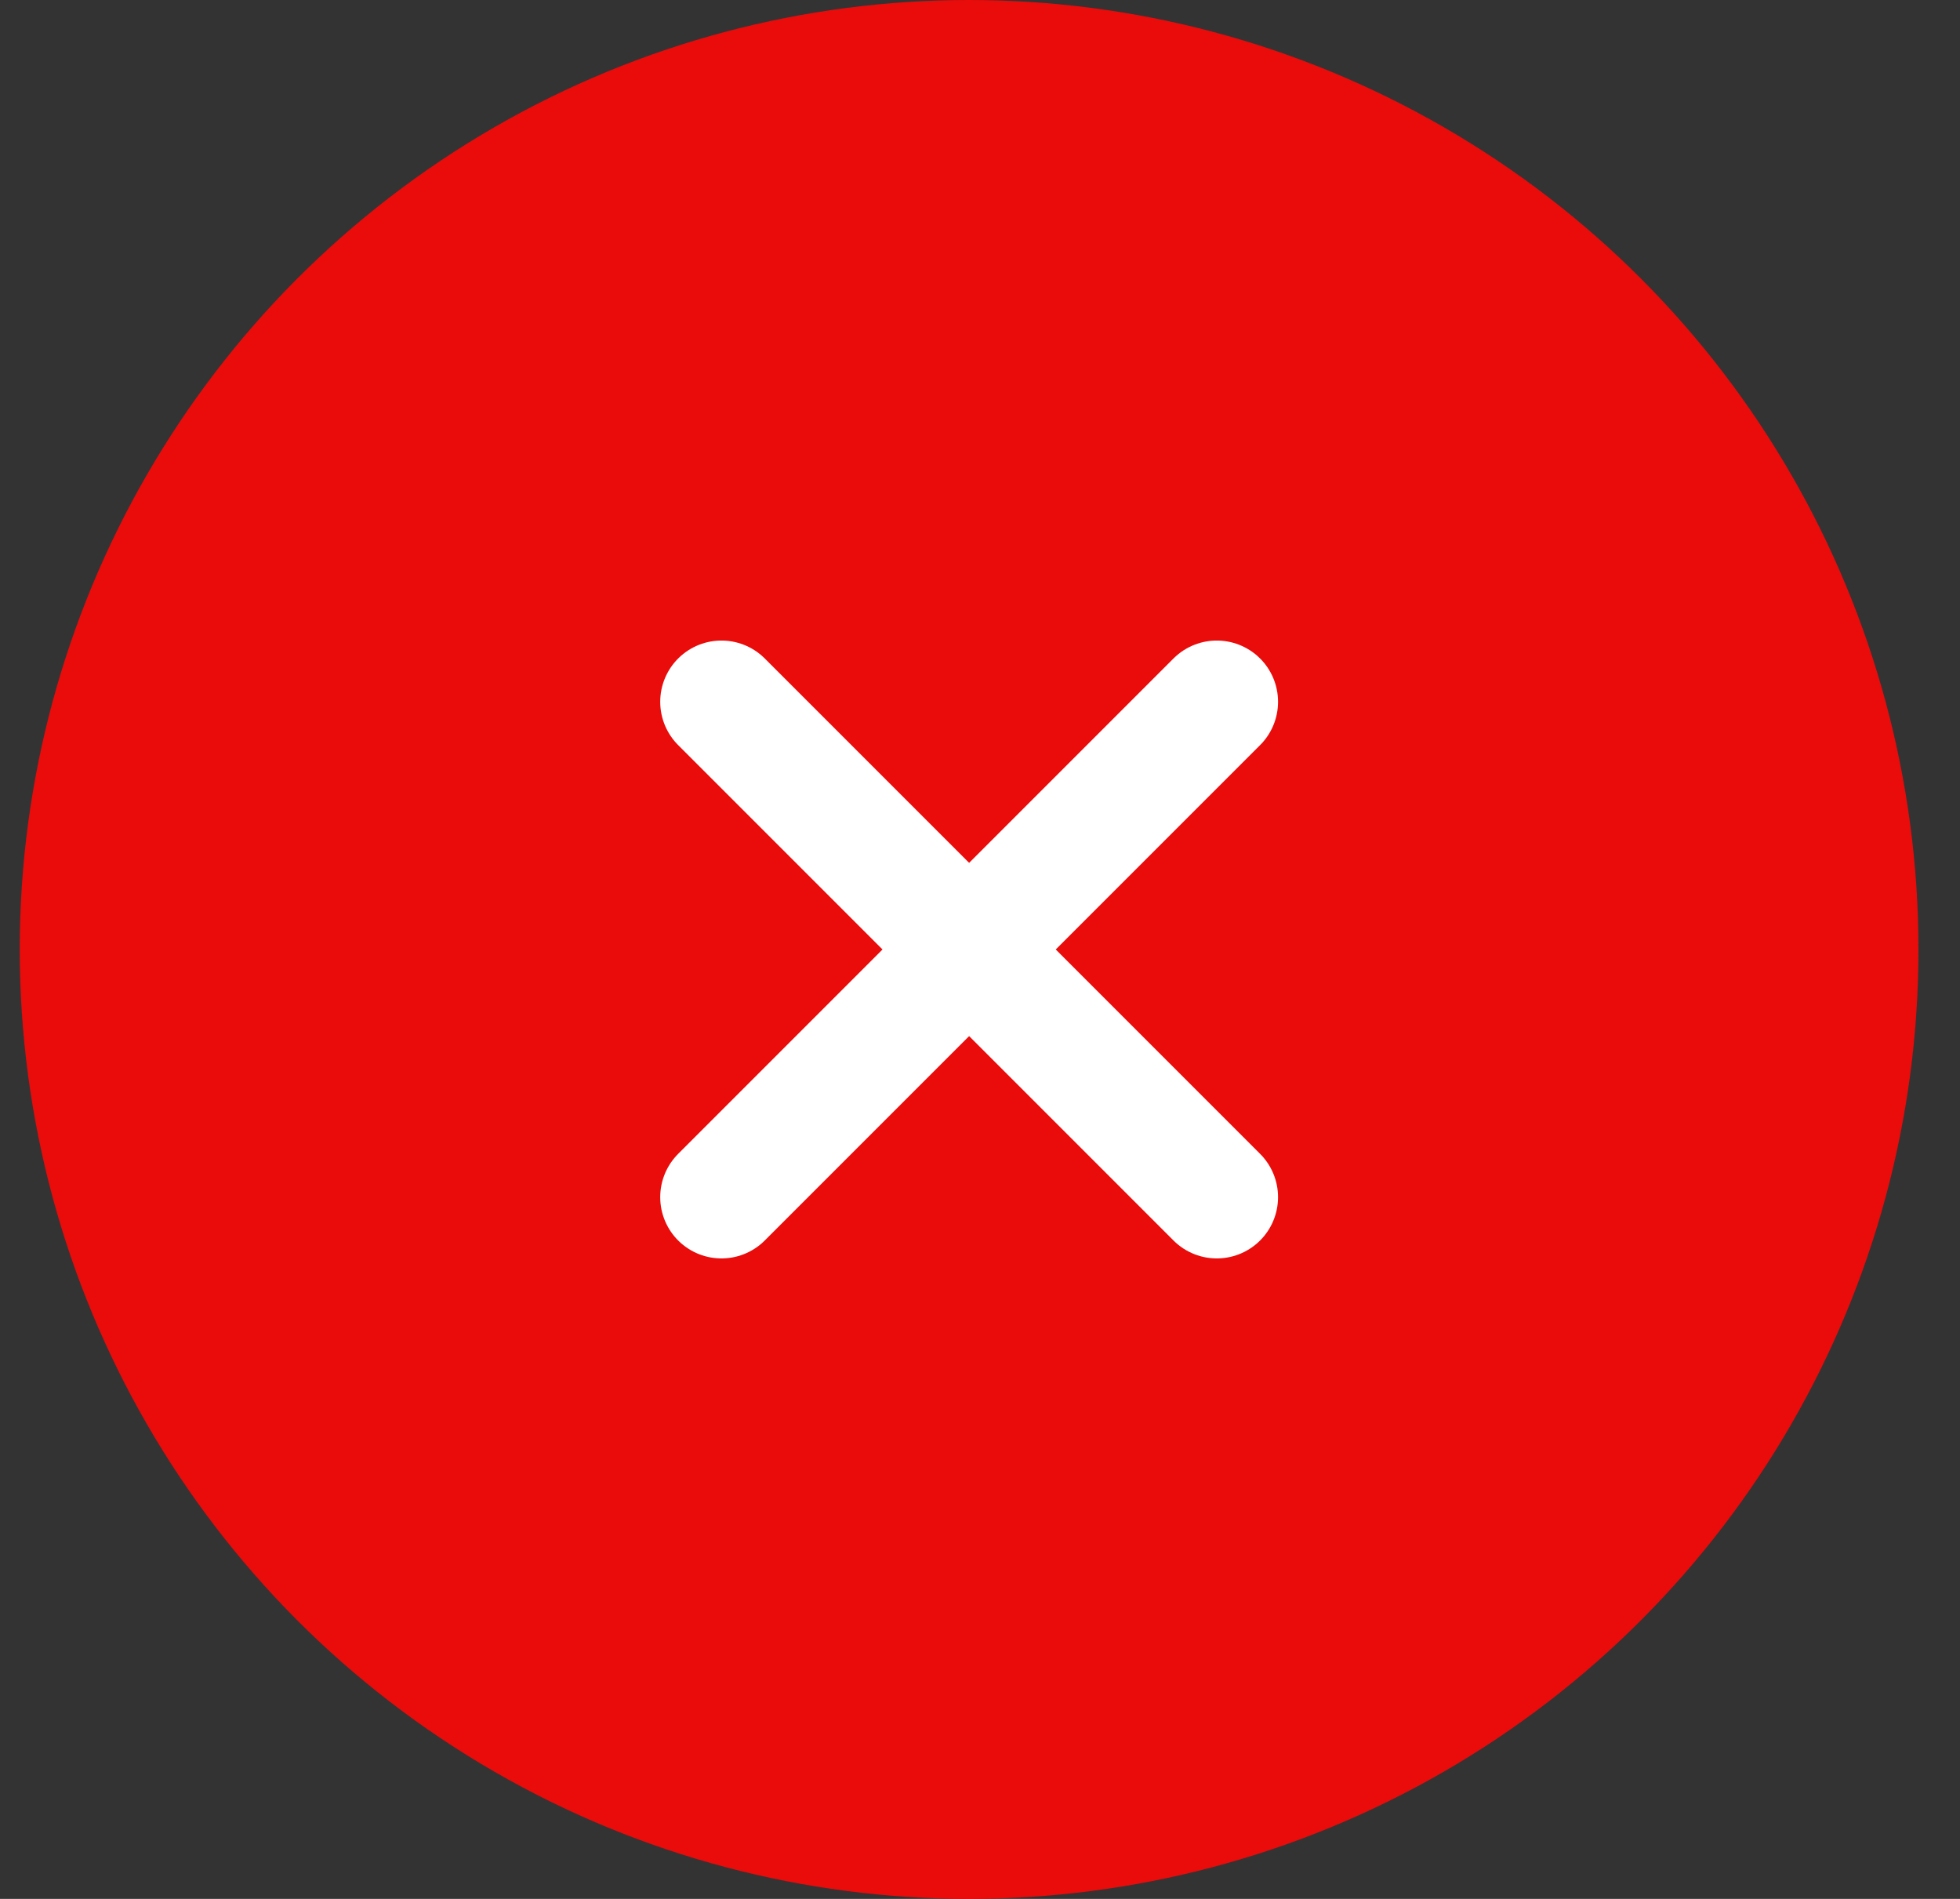
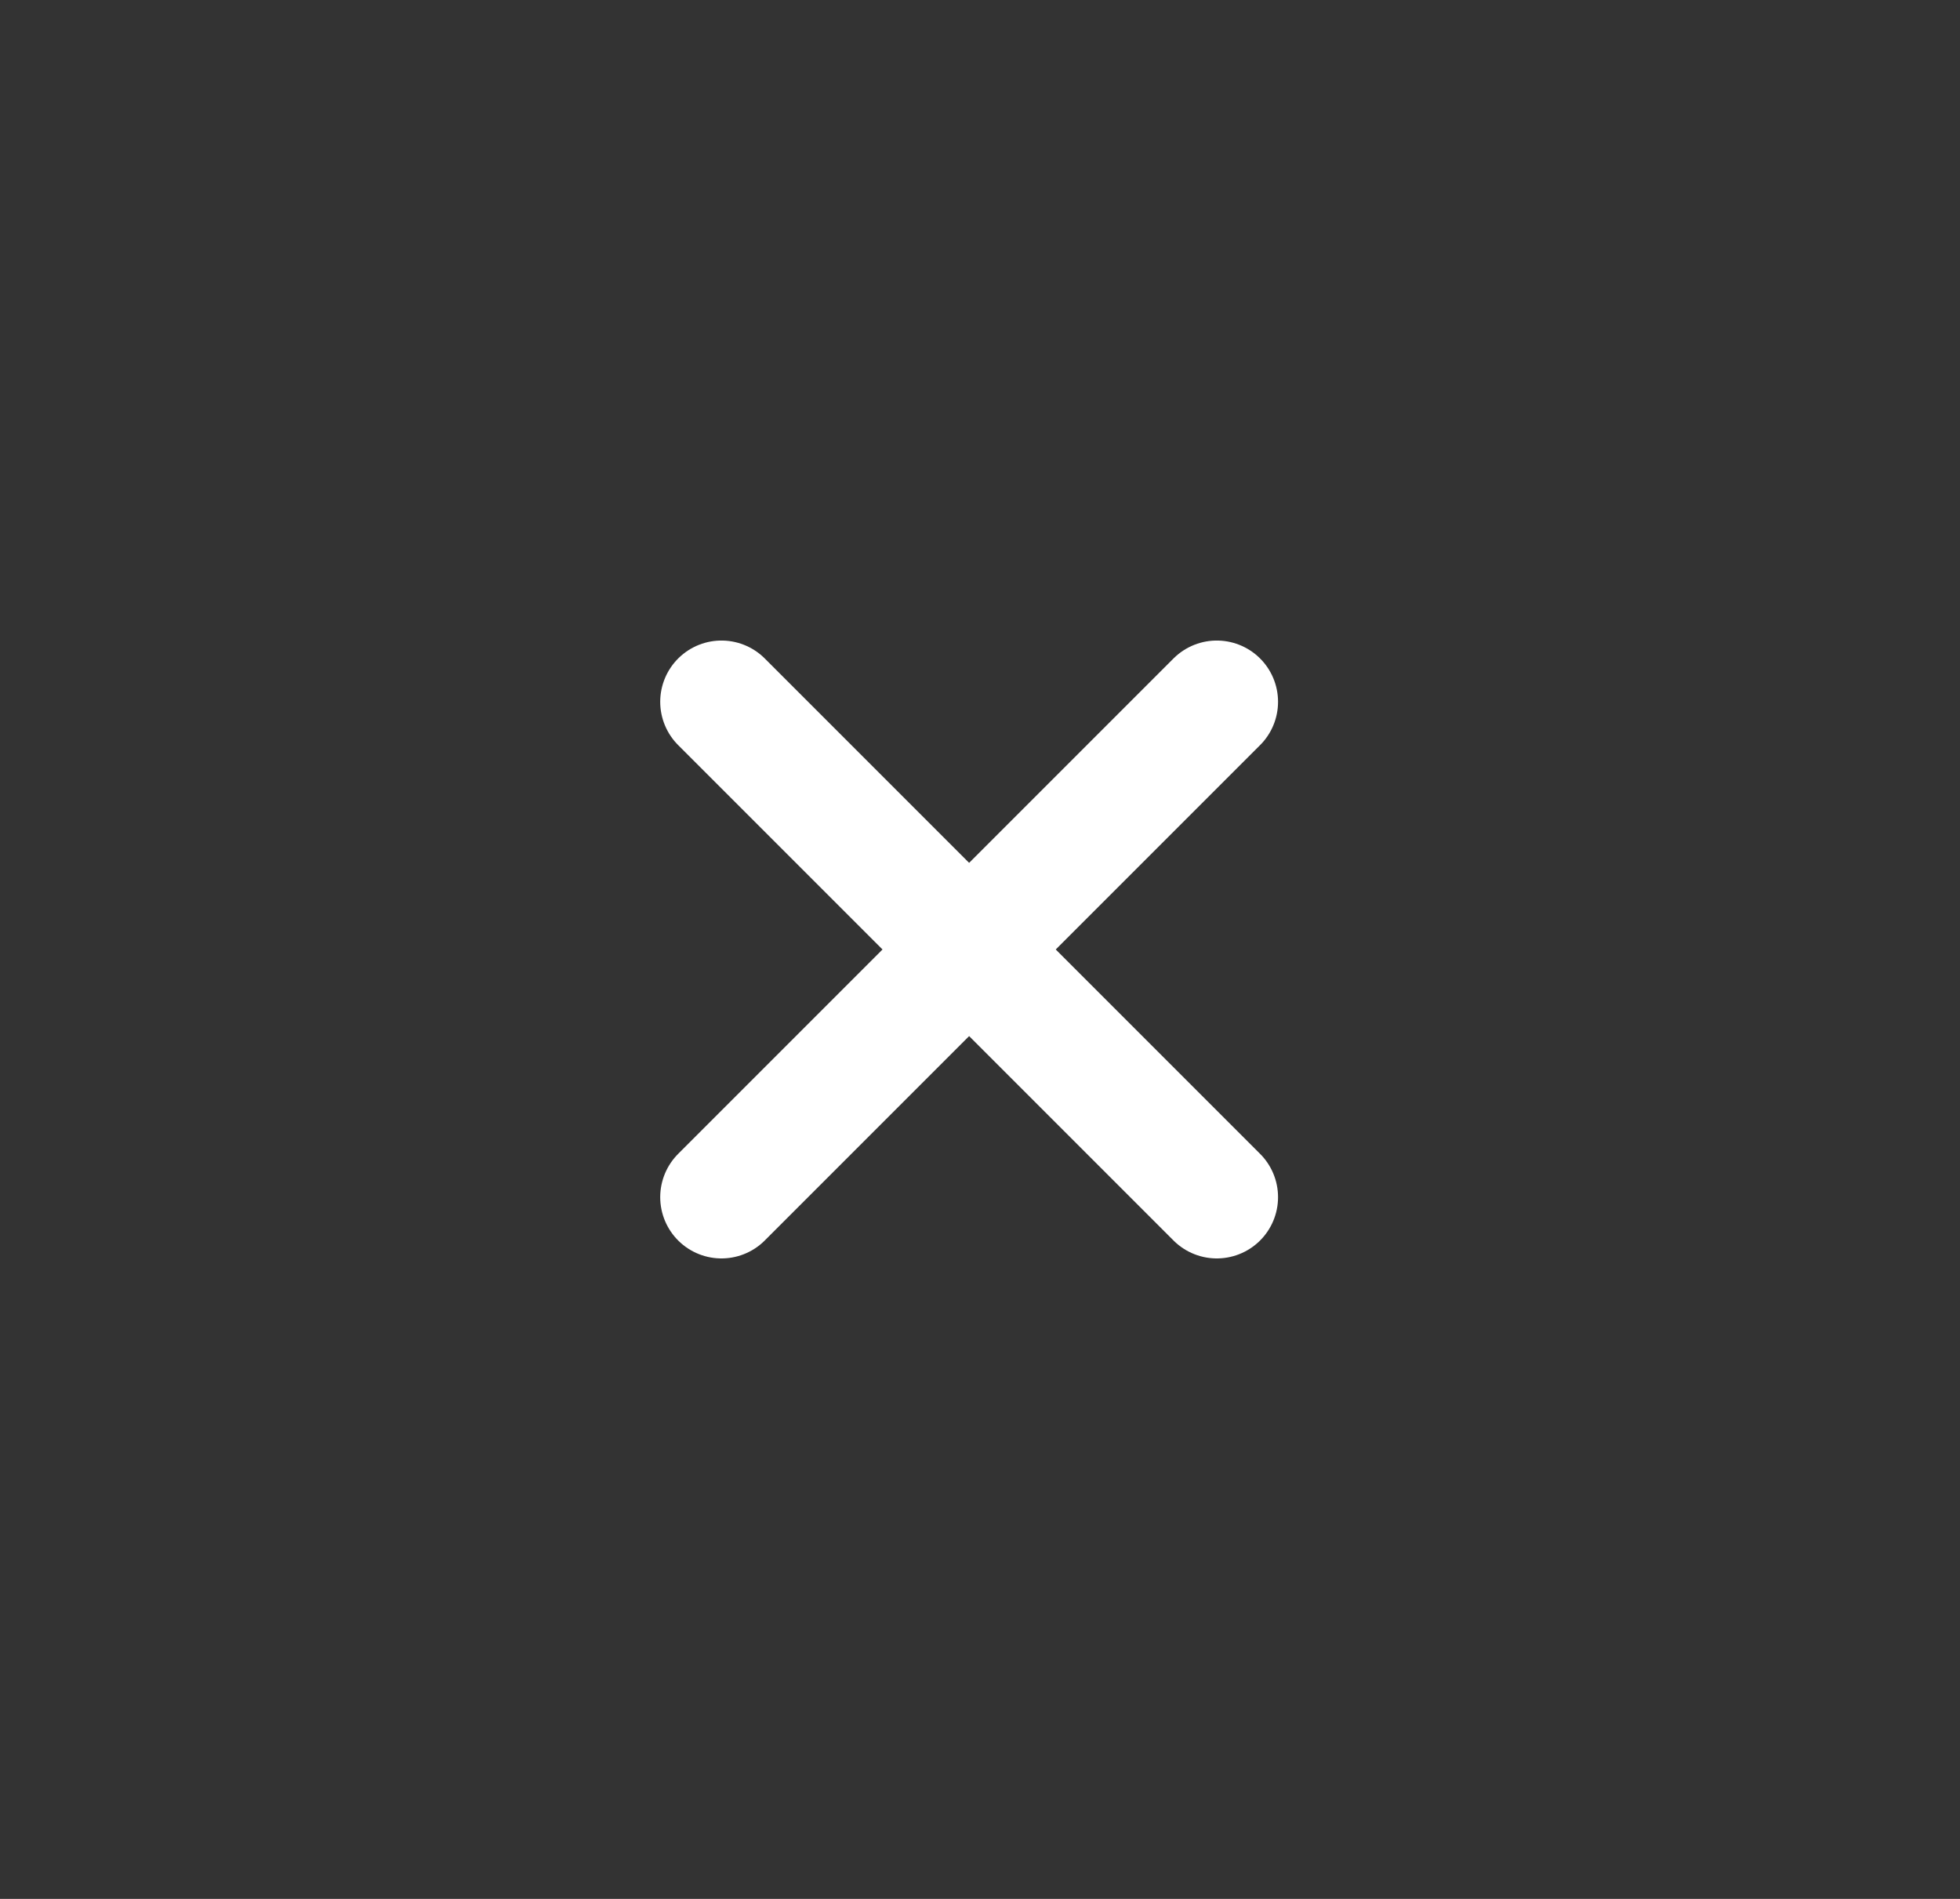
<svg xmlns="http://www.w3.org/2000/svg" width="32" height="31" viewBox="0 0 32 31" fill="none">
  <rect x="0" y="0" width="32" height="31" fill="#333333" stroke="none" />
-   <circle cx="15.822" cy="15.5" r="15.5" fill="#EA0B0B" />
  <path d="M19.866 11.457L11.779 19.544" stroke="white" stroke-width="2" stroke-linecap="round" stroke-linejoin="round" />
  <path d="M11.779 11.457L19.866 19.544" stroke="white" stroke-width="2" stroke-linecap="round" stroke-linejoin="round" />
</svg>